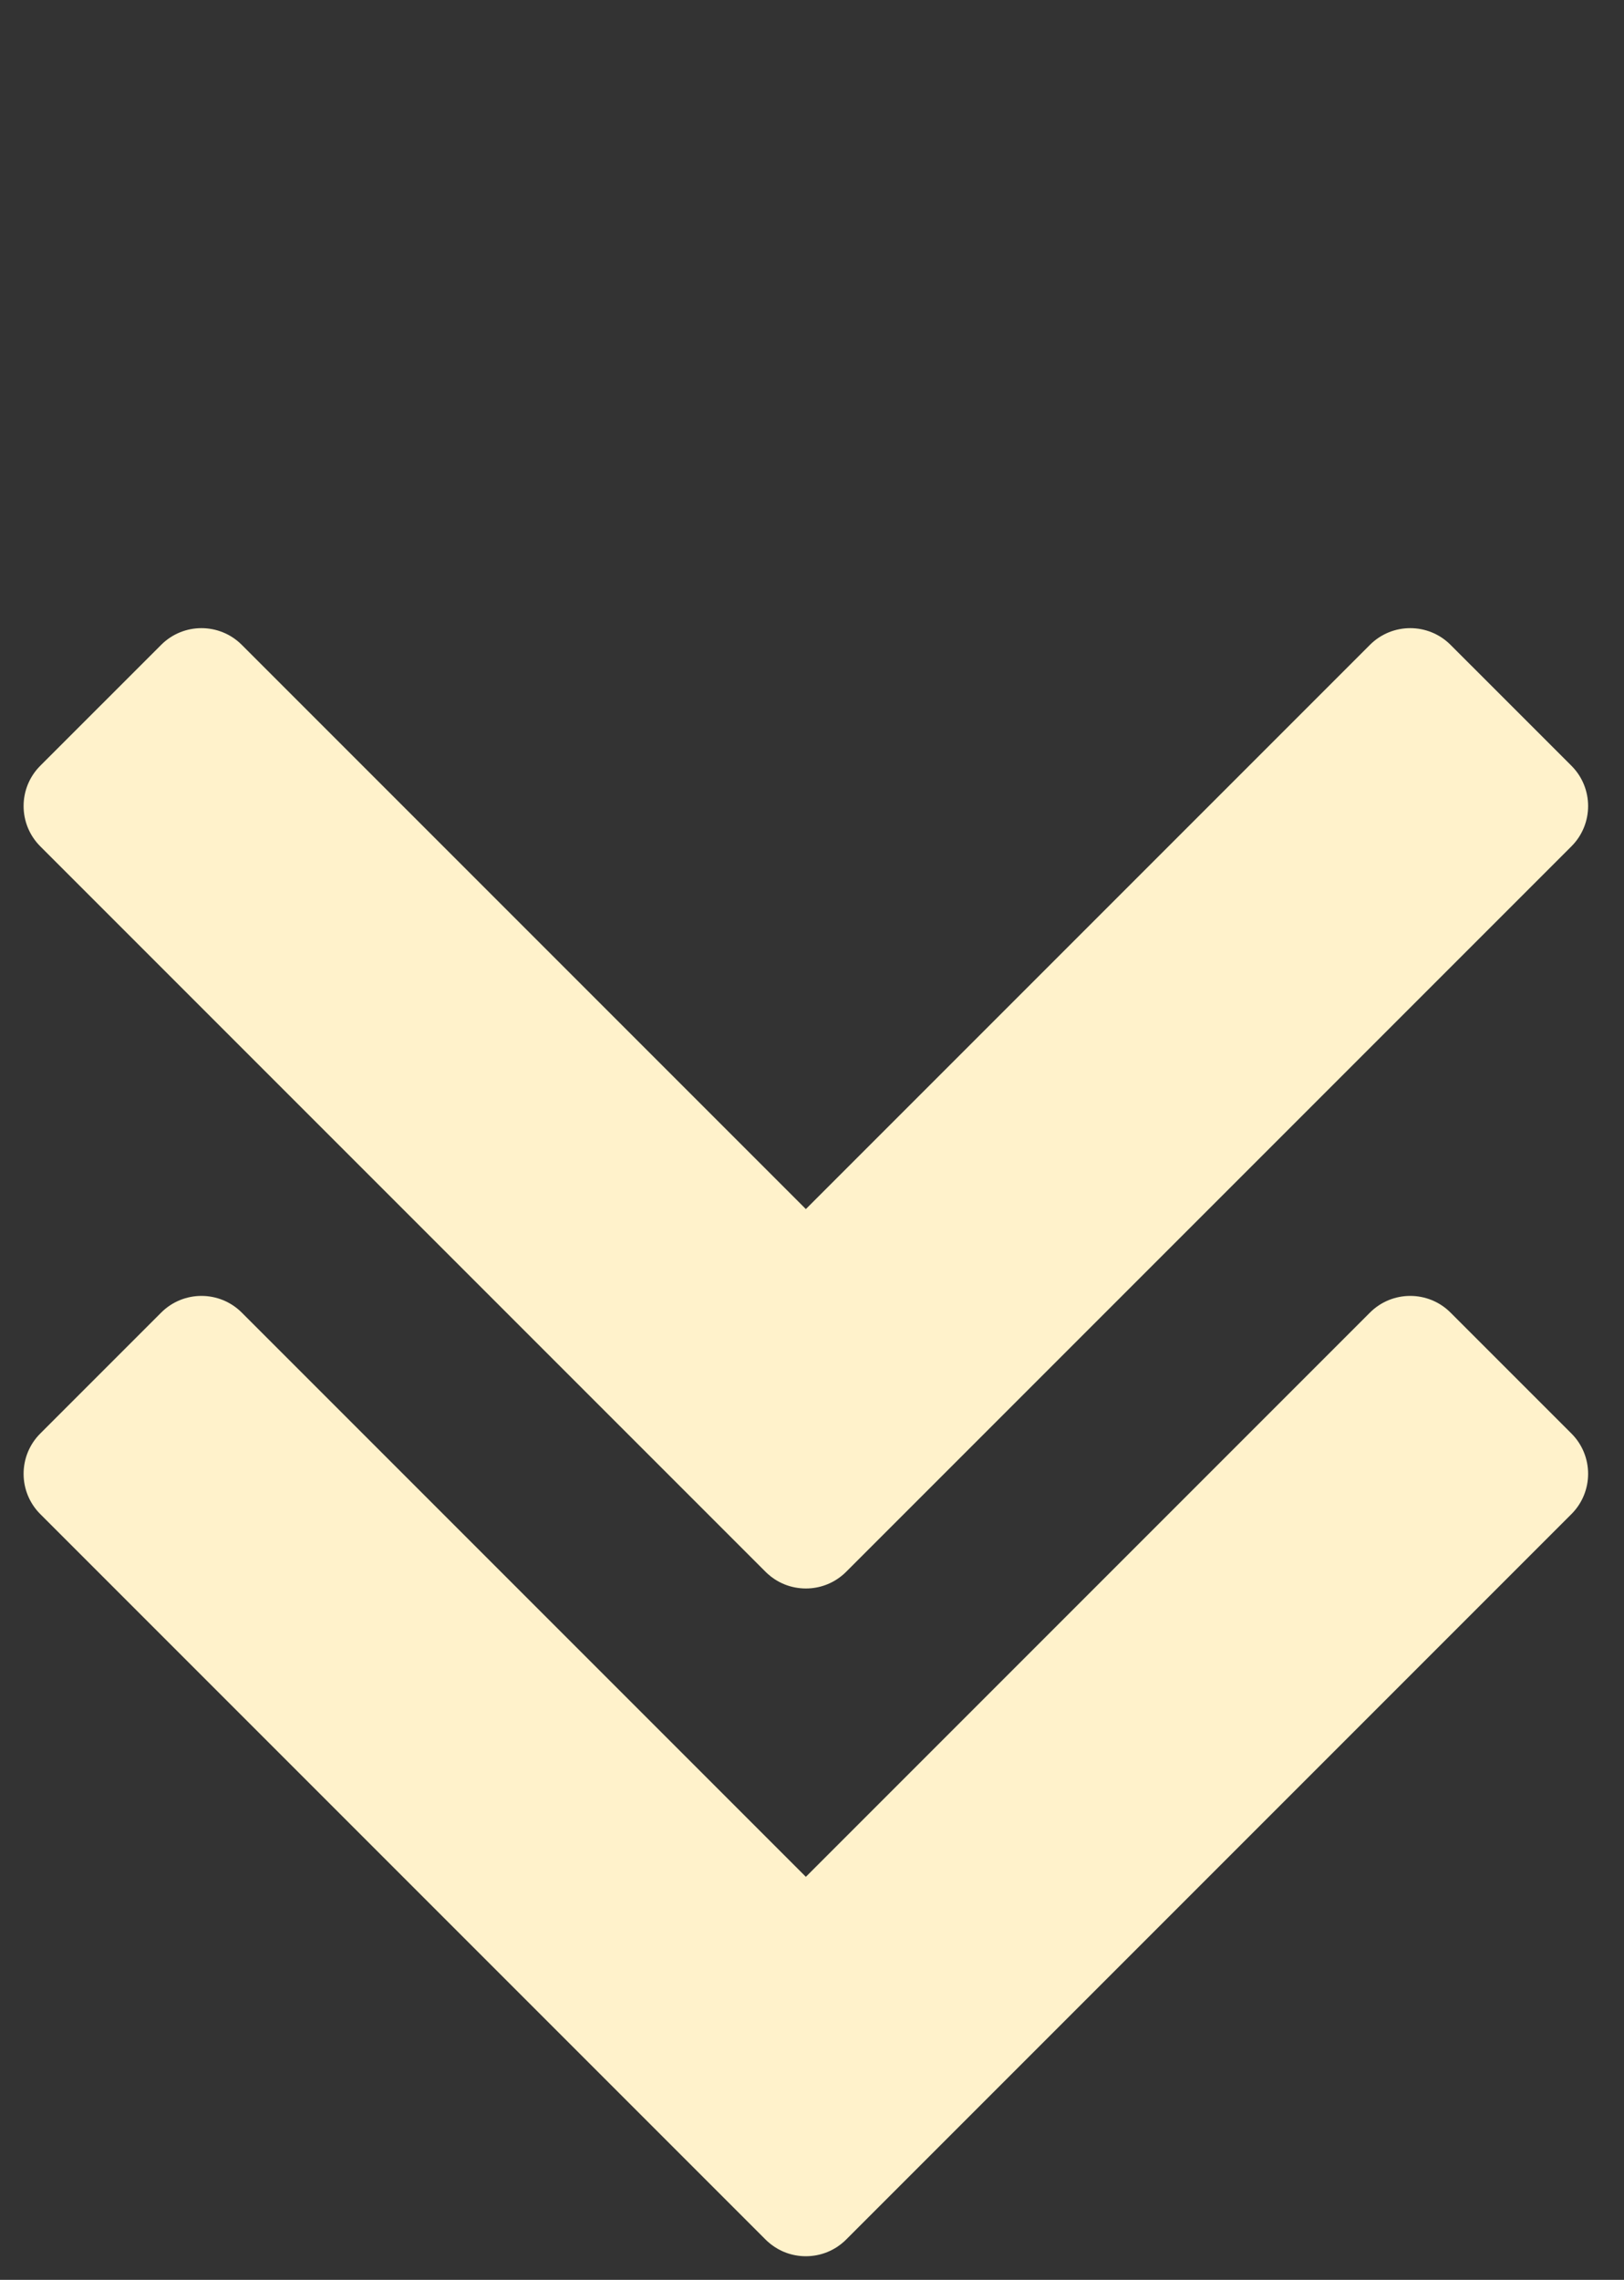
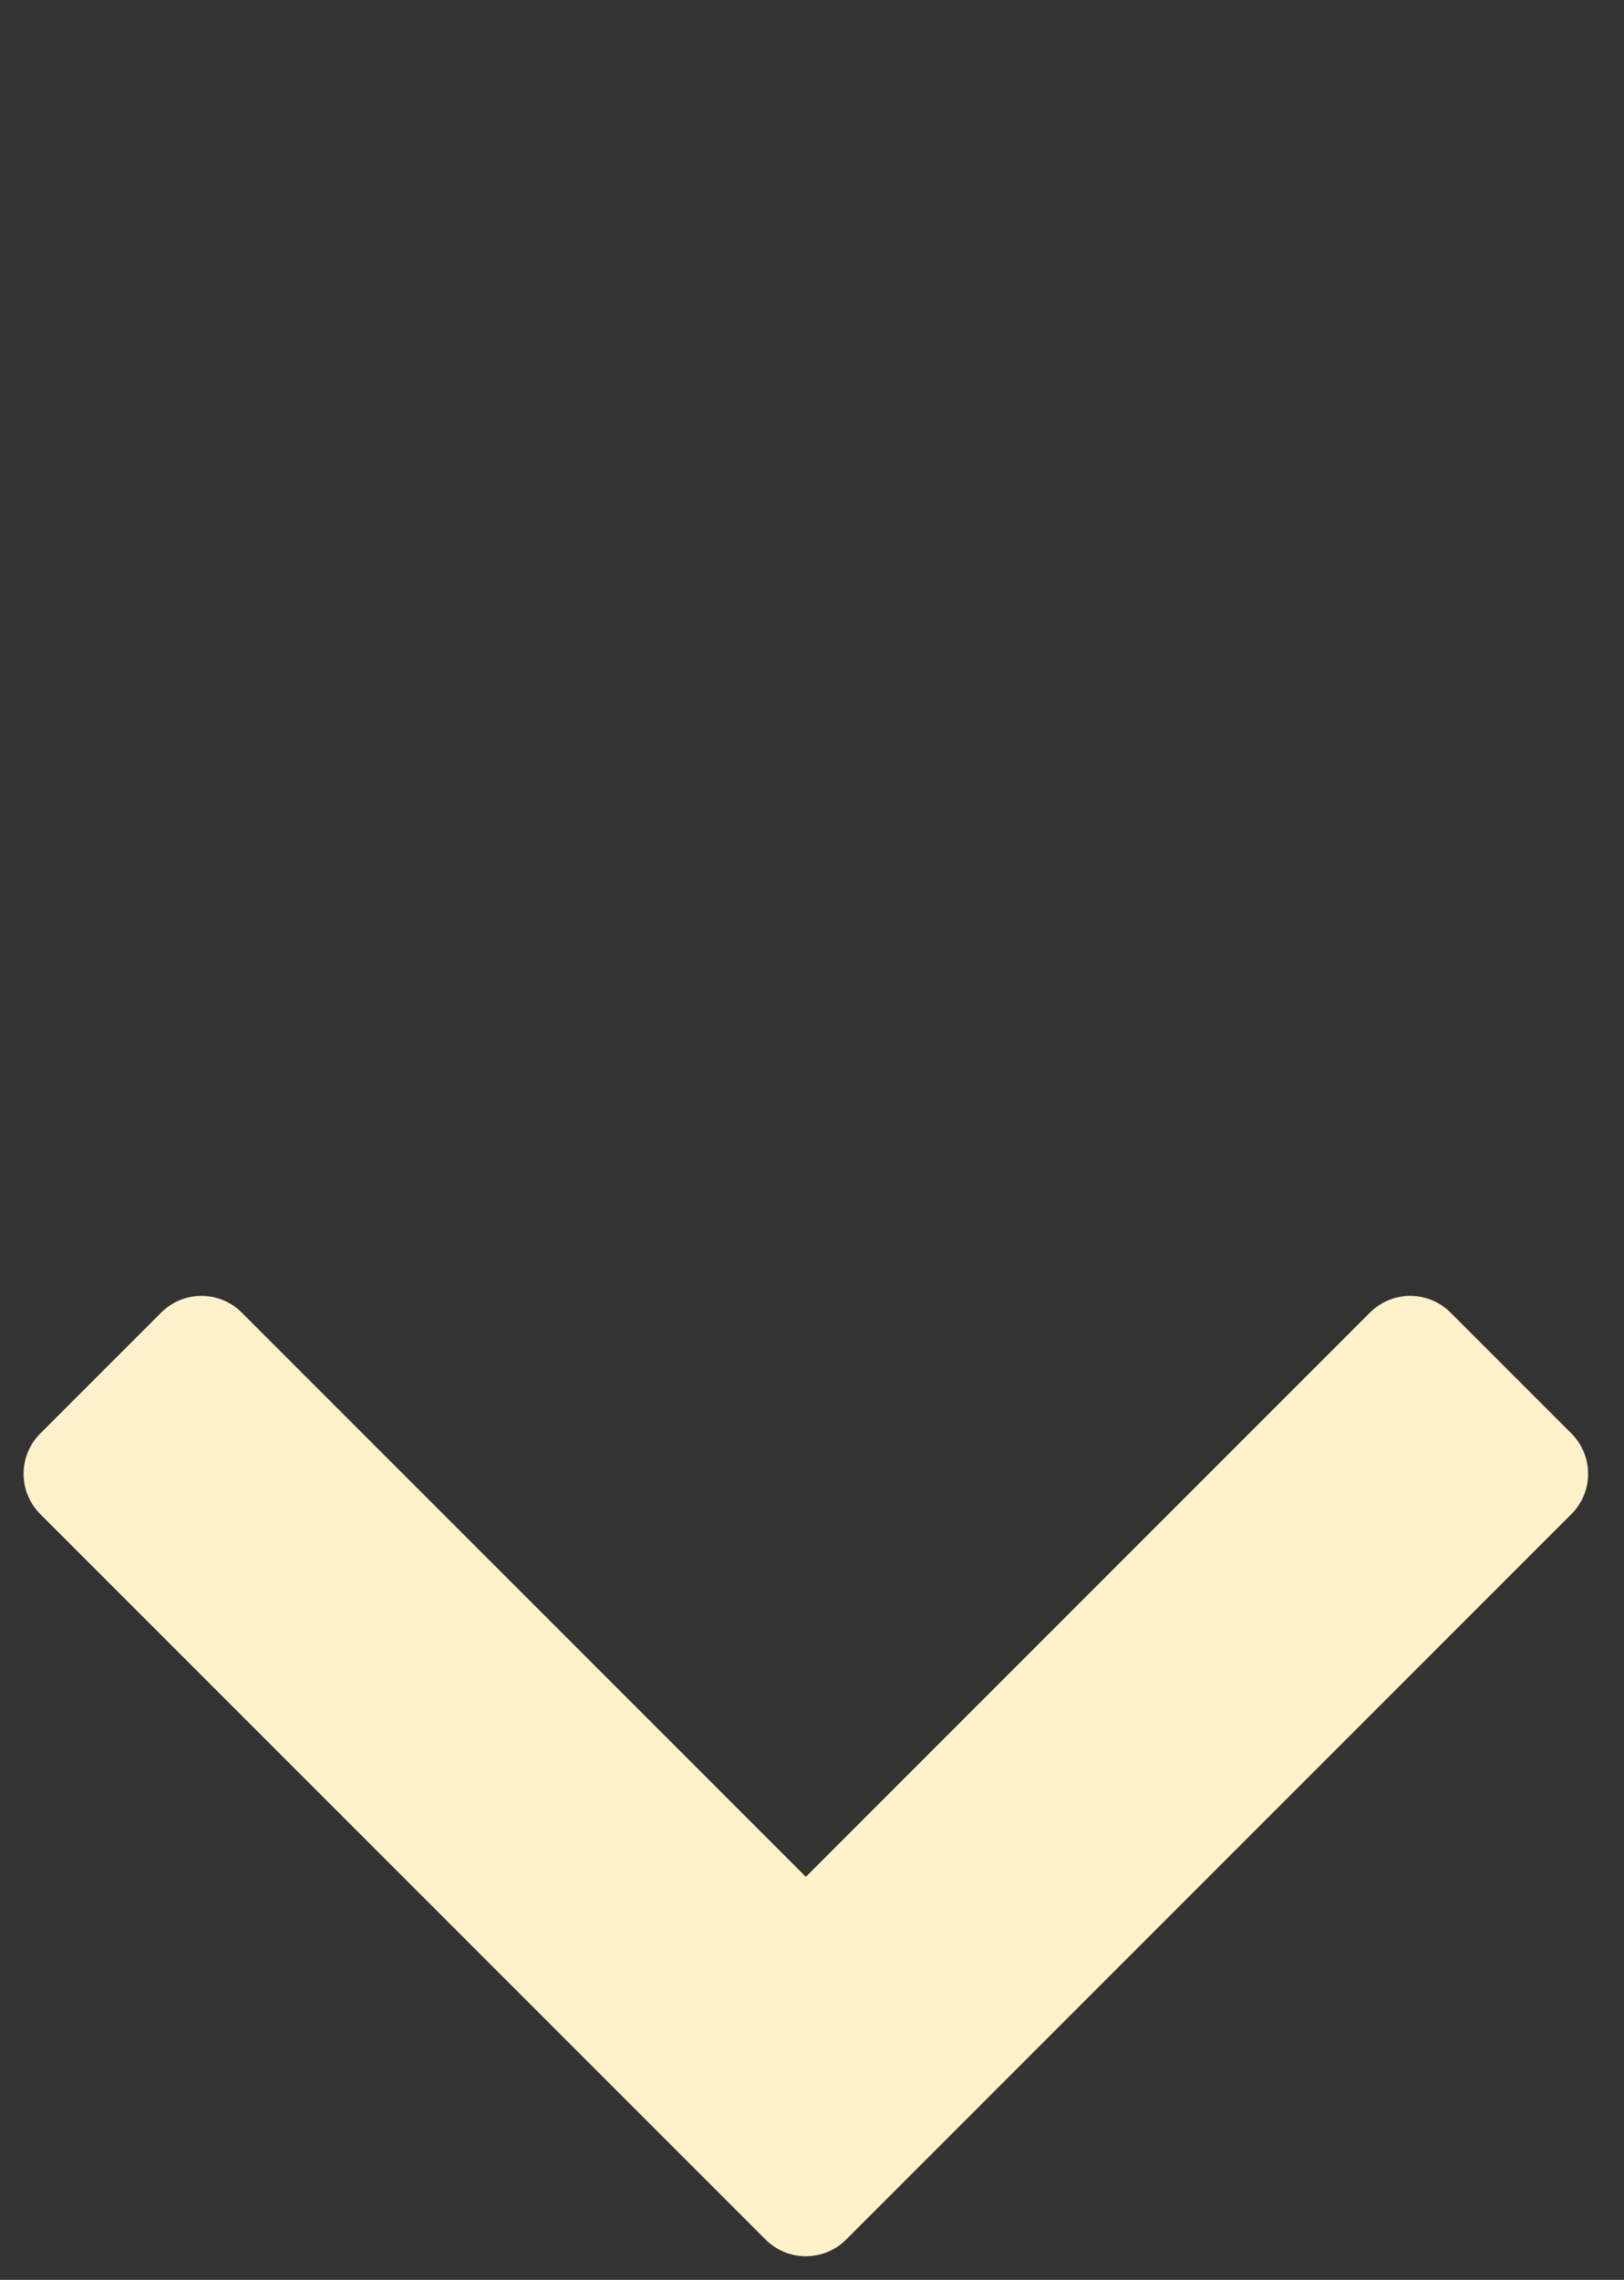
<svg xmlns="http://www.w3.org/2000/svg" fill="none" height="100%" overflow="visible" preserveAspectRatio="none" style="display: block;" viewBox="0 0 114 160" width="100%">
  <rect x="0" y="0" width="114" height="160" fill="#333333" stroke="none" />
  <g id="Group 547">
-     <path d="M11.314 45.255C12.876 43.693 15.409 43.693 16.971 45.255L56.569 84.853L96.166 45.255C97.729 43.693 100.261 43.693 101.823 45.255L110.309 53.74C111.871 55.302 111.871 57.835 110.309 59.397L59.397 110.309C59.348 110.358 59.298 110.405 59.248 110.451C59.045 110.634 58.828 110.792 58.601 110.927C58.487 110.994 58.372 111.055 58.253 111.11C57.839 111.302 57.399 111.419 56.953 111.462C56.825 111.474 56.697 111.48 56.569 111.48C56.313 111.48 56.057 111.455 55.805 111.407C55.679 111.382 55.553 111.353 55.43 111.316C55.182 111.243 54.941 111.145 54.708 111.023C54.592 110.962 54.479 110.895 54.368 110.822C54.201 110.712 54.041 110.588 53.889 110.451C53.839 110.405 53.789 110.357 53.74 110.309L2.828 59.397C1.266 57.835 1.266 55.302 2.828 53.74L11.314 45.255Z" fill="#FFF2CB" id="Union" />
    <path d="M11.314 92.118C12.876 90.556 15.409 90.556 16.971 92.118L56.569 131.716L96.166 92.118C97.729 90.556 100.261 90.556 101.823 92.118L110.309 100.603C111.871 102.165 111.871 104.698 110.309 106.26L59.397 157.172C59.348 157.22 59.298 157.268 59.248 157.314C59.096 157.451 58.936 157.575 58.769 157.685C58.547 157.831 58.314 157.953 58.073 158.051C57.833 158.148 57.584 158.221 57.332 158.27C57.08 158.318 56.824 158.343 56.568 158.343C56.44 158.343 56.312 158.337 56.185 158.325C55.738 158.282 55.298 158.165 54.884 157.973C54.529 157.808 54.193 157.588 53.889 157.314C53.839 157.268 53.789 157.22 53.74 157.172L2.828 106.26C1.266 104.698 1.266 102.165 2.828 100.603L11.314 92.118Z" fill="#FFF2CB" id="Union_2" />
  </g>
</svg>